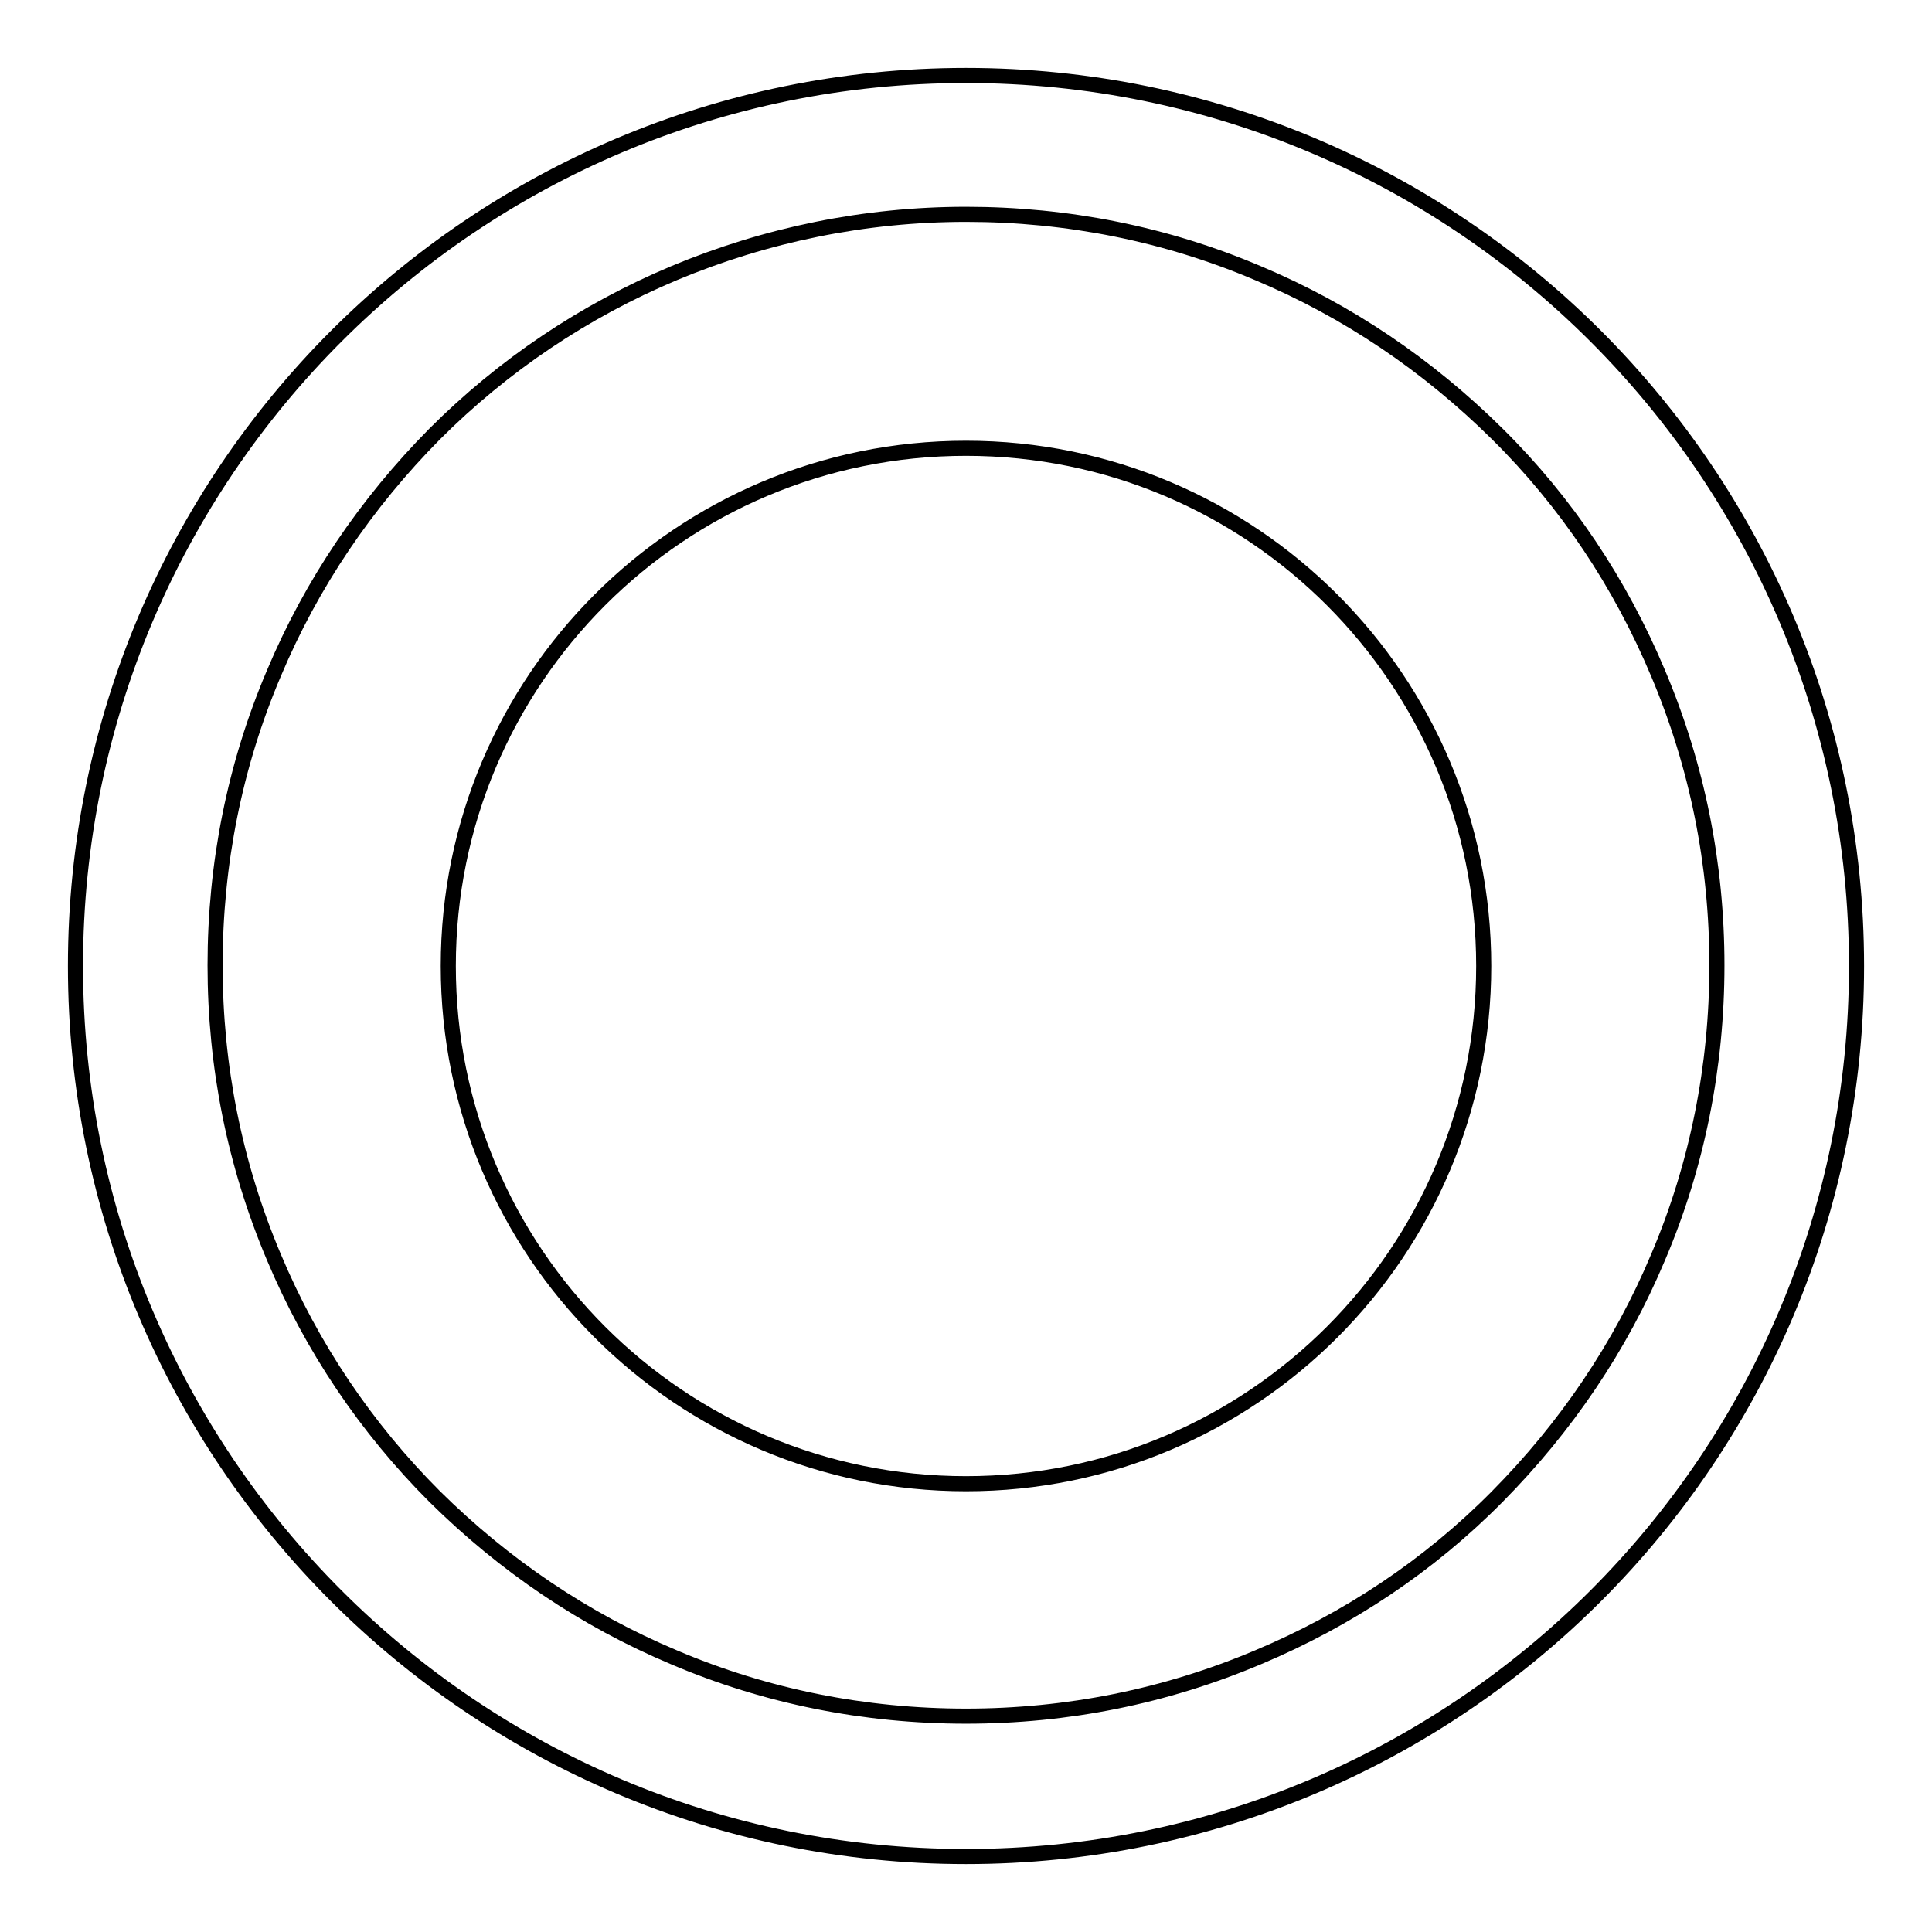
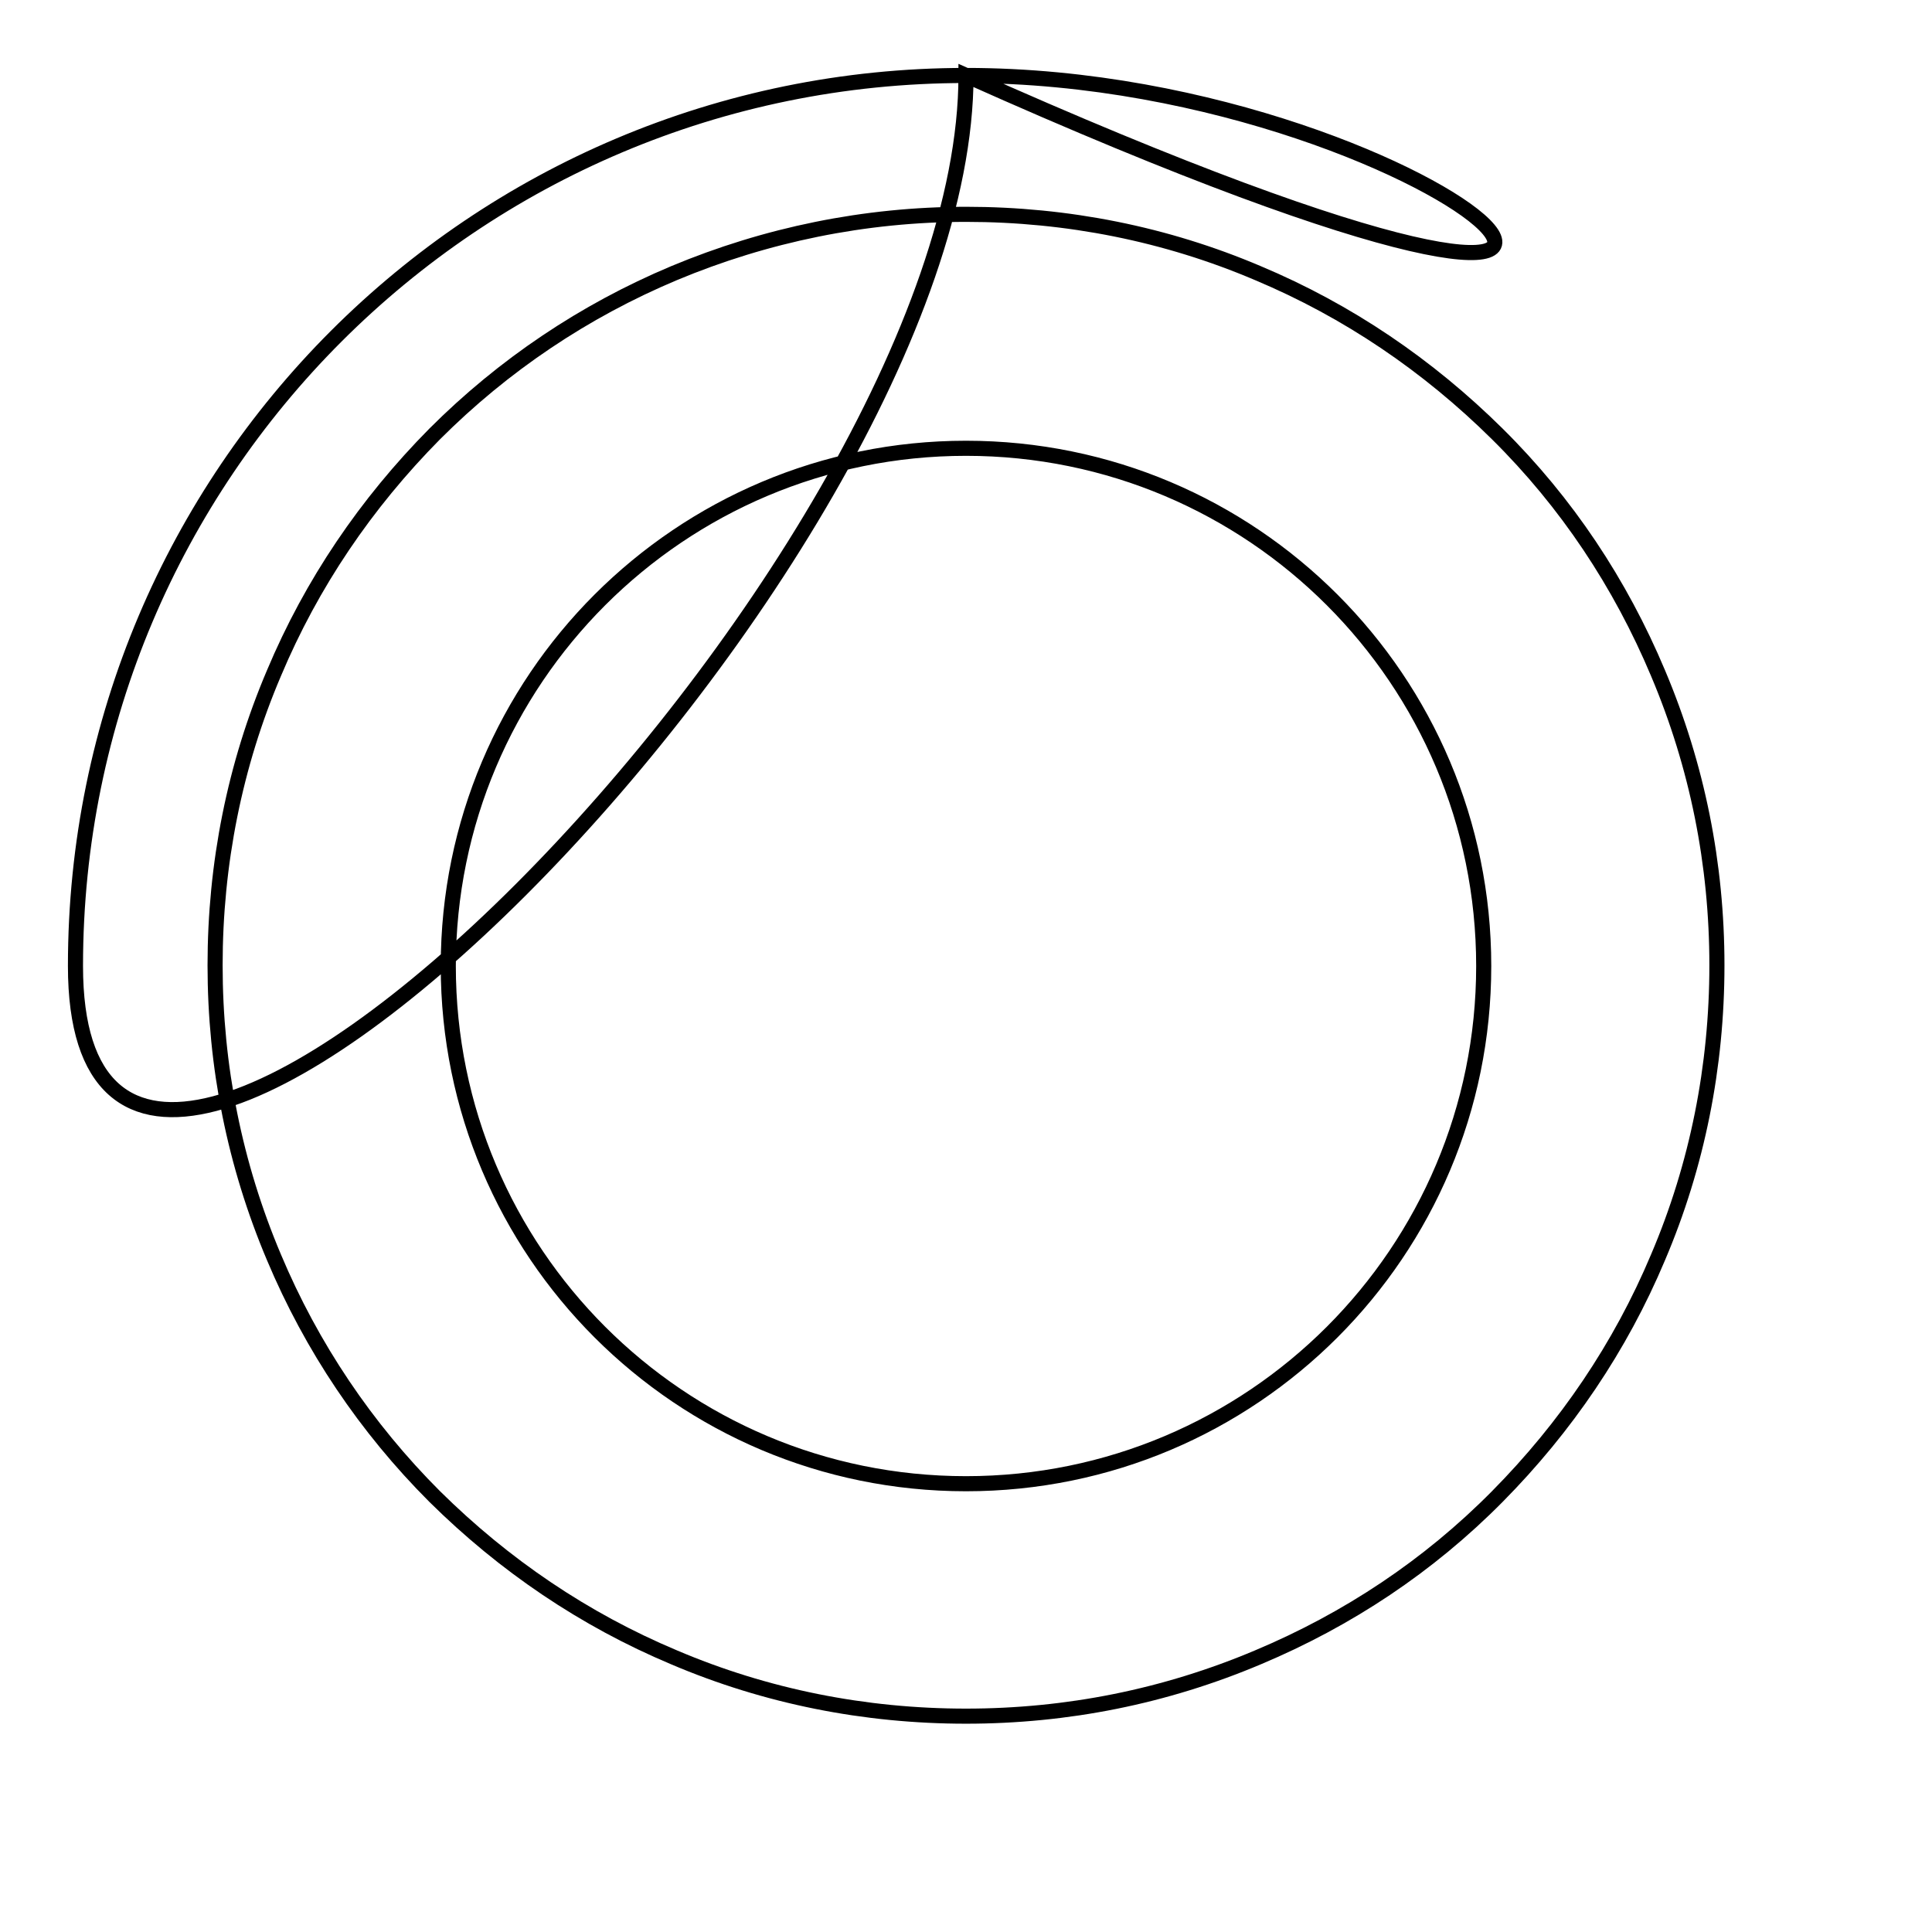
<svg xmlns="http://www.w3.org/2000/svg" version="1.1" x="0px" y="0px" viewBox="0 0 256 256" enable-background="new 0 0 256 256" xml:space="preserve">
  <g>
-     <path stroke-width="2" fill-opacity="0" stroke="#000000" d="M128,28.4c13.4,0,26.5,2.6,38.7,7.8c11.9,5,22.5,12.2,31.7,21.3c9.2,9.1,16.3,19.8,21.3,31.7 c5.2,12.3,7.8,25.3,7.8,38.7c0,13.4-2.6,26.5-7.8,38.7c-5,11.9-12.2,22.5-21.3,31.7c-9.1,9.2-19.8,16.3-31.7,21.3 c-12.3,5.2-25.3,7.8-38.7,7.8c-13.4,0-26.5-2.6-38.7-7.8c-11.9-5-22.5-12.2-31.7-21.3c-9.1-9.1-16.3-19.8-21.3-31.7 c-5.2-12.3-7.8-25.3-7.8-38.7c0-13.4,2.6-26.5,7.8-38.7c5-11.9,12.2-22.5,21.3-31.7c9.1-9.1,19.8-16.3,31.7-21.3 C101.5,31.1,114.6,28.4,128,28.4 M128,10C62.8,10,10,62.8,10,128c0,65.2,52.8,118,118,118s118-52.8,118-118 C246,62.8,193.2,10,128,10z M59.4,128c0,37.9,30.7,68.6,68.6,68.6c37.9,0,68.6-30.7,68.6-68.6c0-37.9-30.7-68.6-68.6-68.6 C90.1,59.4,59.4,90.1,59.4,128z" />
+     <path stroke-width="2" fill-opacity="0" stroke="#000000" d="M128,28.4c13.4,0,26.5,2.6,38.7,7.8c11.9,5,22.5,12.2,31.7,21.3c9.2,9.1,16.3,19.8,21.3,31.7 c5.2,12.3,7.8,25.3,7.8,38.7c0,13.4-2.6,26.5-7.8,38.7c-5,11.9-12.2,22.5-21.3,31.7c-9.1,9.2-19.8,16.3-31.7,21.3 c-12.3,5.2-25.3,7.8-38.7,7.8c-13.4,0-26.5-2.6-38.7-7.8c-11.9-5-22.5-12.2-31.7-21.3c-9.1-9.1-16.3-19.8-21.3-31.7 c-5.2-12.3-7.8-25.3-7.8-38.7c0-13.4,2.6-26.5,7.8-38.7c5-11.9,12.2-22.5,21.3-31.7c9.1-9.1,19.8-16.3,31.7-21.3 C101.5,31.1,114.6,28.4,128,28.4 M128,10C62.8,10,10,62.8,10,128s118-52.8,118-118 C246,62.8,193.2,10,128,10z M59.4,128c0,37.9,30.7,68.6,68.6,68.6c37.9,0,68.6-30.7,68.6-68.6c0-37.9-30.7-68.6-68.6-68.6 C90.1,59.4,59.4,90.1,59.4,128z" />
  </g>
</svg>